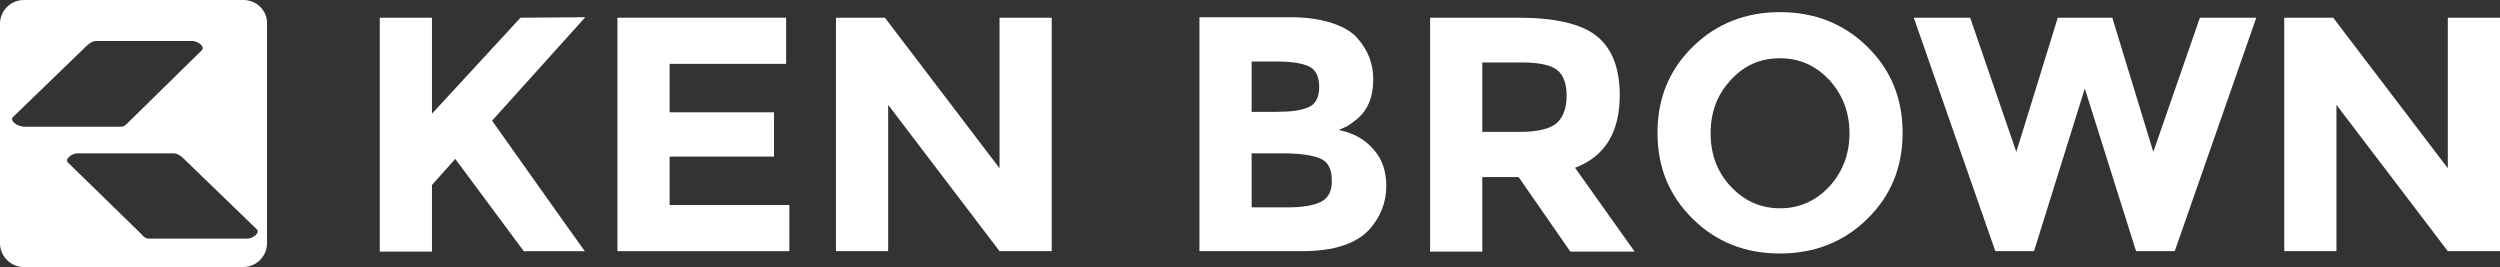
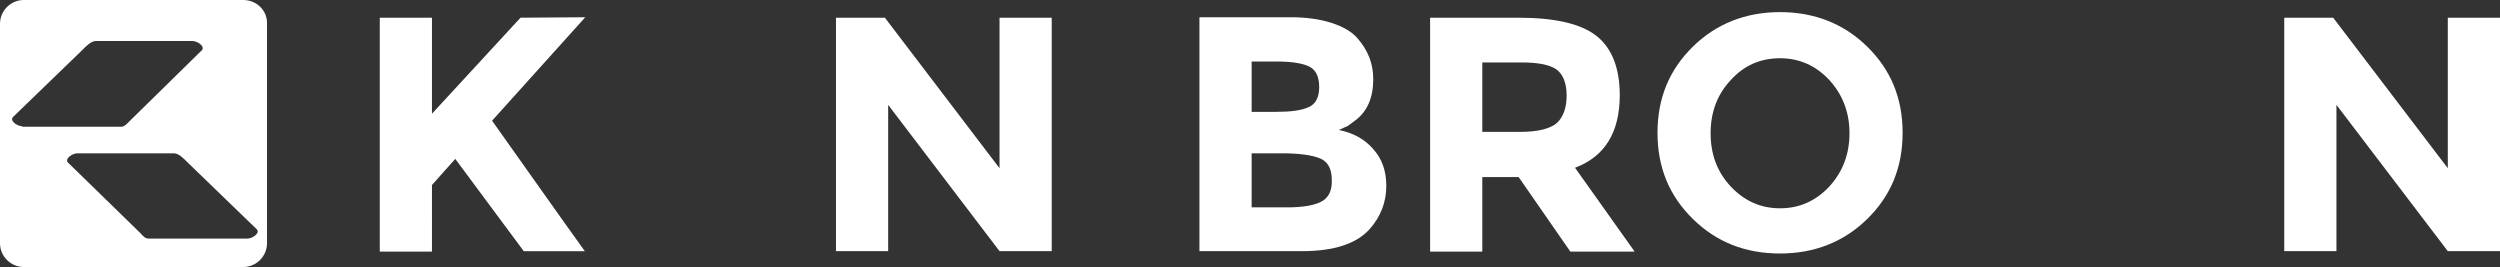
<svg xmlns="http://www.w3.org/2000/svg" version="1.1" id="f42b3c47-edb9-4cab-bd97-b03e25266542" x="0px" y="0px" width="536.5px" height="57.4px" viewBox="0 0 536.5 57.4" style="enable-background:new 0 0 536.5 57.4;" xml:space="preserve">
  <rect x="0" y="0" width="536.5" height="57.4" fill="#333333" stroke="none" />
  <style type="text/css">
	.st0{fill:#FFFFFF;}
</style>
  <title>logo-Goldstar-Argentina-2024-LG</title>
  <g>
    <path class="st0" d="M52.2,0H5.1C2.3,0,0,2.3,0,5.1v47.1c0,2.8,2.3,5.1,5.1,5.1h47.1c2.8,0,5.1-2.3,5.1-5.1V5.1   C57.4,2.3,55.1,0,52.2,0z M4.8,27.1c-1.1,0-2.8-1.2-2-2l14.8-14.3c0.8-0.8,1.9-2,3-2h20.7c1.1,0,2.8,1.2,2,2L27.7,26.1   c-0.5,0.5-1,1.1-1.7,1.1H4.8V27.1z M53.1,51.2H31.9c-0.7,0-1.2-0.5-1.7-1.1L14.6,34.9c-0.8-0.8,0.9-2,2-2h20.7c1.1,0,2.2,1.2,3,2   l14.8,14.3C55.9,50,54.2,51.2,53.1,51.2z" />
    <path class="st0" d="M111.7,3.8l-19,20.6V3.8H81.5V54h11.2V39.7l5-5.6l14.7,19.8h13.1c-2.3-3.2-5.8-8.1-10.4-14.6s-7.8-11-9.5-13.4   l20-22.2L111.7,3.8L111.7,3.8z" />
-     <polygon class="st0" points="143.7,33.6 166.1,33.6 166.1,24.1 143.7,24.1 143.7,13.7 168.7,13.7 168.7,3.8 132.5,3.8 132.5,53.9    169.4,53.9 169.4,44 143.7,44  " />
    <polygon class="st0" points="214.5,36.1 189.9,3.8 179.4,3.8 179.4,53.9 190.6,53.9 190.6,22.5 214.5,53.9 225.7,53.9 225.7,3.8    214.5,3.8  " />
-     <polygon class="st0" points="462.1,32.6 453.3,3.8 441.6,3.8 432.7,32.6 422.8,3.8 410.7,3.8 428.2,53.9 436.5,53.9 447.4,19    458.4,53.9 466.7,53.9 484.2,3.8 472.1,3.8  " />
    <polygon class="st0" points="525.3,3.8 525.3,36.1 500.7,3.8 490.2,3.8 490.2,53.9 501.4,53.9 501.4,22.5 525.3,53.9 536.5,53.9    536.5,3.8  " />
    <path class="st0" d="M347.6,20.4c0-5.8-1.7-10.1-5-12.7s-8.9-3.9-16.7-3.9h-19V54h11.2V38h7.8L337,54h13.8L338,36   C344.4,33.6,347.6,28.4,347.6,20.4z M334.1,26.4c-1.4,1.2-4,1.9-7.8,1.9h-8.2V13.4h8.4c3.6,0,6.1,0.5,7.5,1.5s2.2,2.9,2.2,5.6   C336.2,23.1,335.5,25.1,334.1,26.4z" />
    <path class="st0" d="M287.3,27.9c0.9-0.4,1.5-0.7,1.8-0.8c0.3-0.2,0.9-0.6,1.8-1.3c2.5-1.9,3.8-4.8,3.8-8.8c0-3.3-1.1-6.2-3.4-8.8   c-1.2-1.4-3.1-2.5-5.6-3.3s-5.4-1.2-8.8-1.2h-19.5v50.2h22c6.9,0,11.7-1.6,14.5-4.7c2.4-2.7,3.6-5.8,3.6-9.3c0-3.2-0.9-5.8-2.8-7.9   C292.9,29.9,290.4,28.5,287.3,27.9z M268.6,13.2h5.4c3.3,0,5.6,0.4,7,1.1c1.4,0.7,2.1,2.2,2.1,4.4s-0.8,3.7-2.3,4.3   c-1.5,0.7-3.8,1-6.9,1h-5.3L268.6,13.2L268.6,13.2z M283.5,43.3c-1.6,0.8-4,1.2-7.2,1.2h-7.7V32.9h6.6c3.7,0,6.4,0.4,8.1,1.1   c1.7,0.7,2.5,2.3,2.5,4.6C285.9,40.9,285.1,42.5,283.5,43.3z" />
    <path class="st0" d="M382,2.6c-7.4,0-13.7,2.5-18.7,7.4c-5.1,5-7.6,11.1-7.6,18.5s2.5,13.5,7.6,18.5s11.3,7.4,18.7,7.4   c7.4,0,13.7-2.5,18.7-7.4c5.1-5,7.6-11.1,7.6-18.5S405.8,15,400.7,10C395.7,5.1,389.4,2.6,382,2.6z M392.6,40   c-2.9,3.1-6.4,4.7-10.6,4.7s-7.7-1.6-10.6-4.7c-2.9-3.1-4.3-6.9-4.3-11.4s1.4-8.3,4.3-11.4c2.9-3.2,6.4-4.7,10.6-4.7   s7.7,1.6,10.6,4.7c2.9,3.2,4.3,7,4.3,11.4S395.5,36.8,392.6,40z" />
  </g>
</svg>